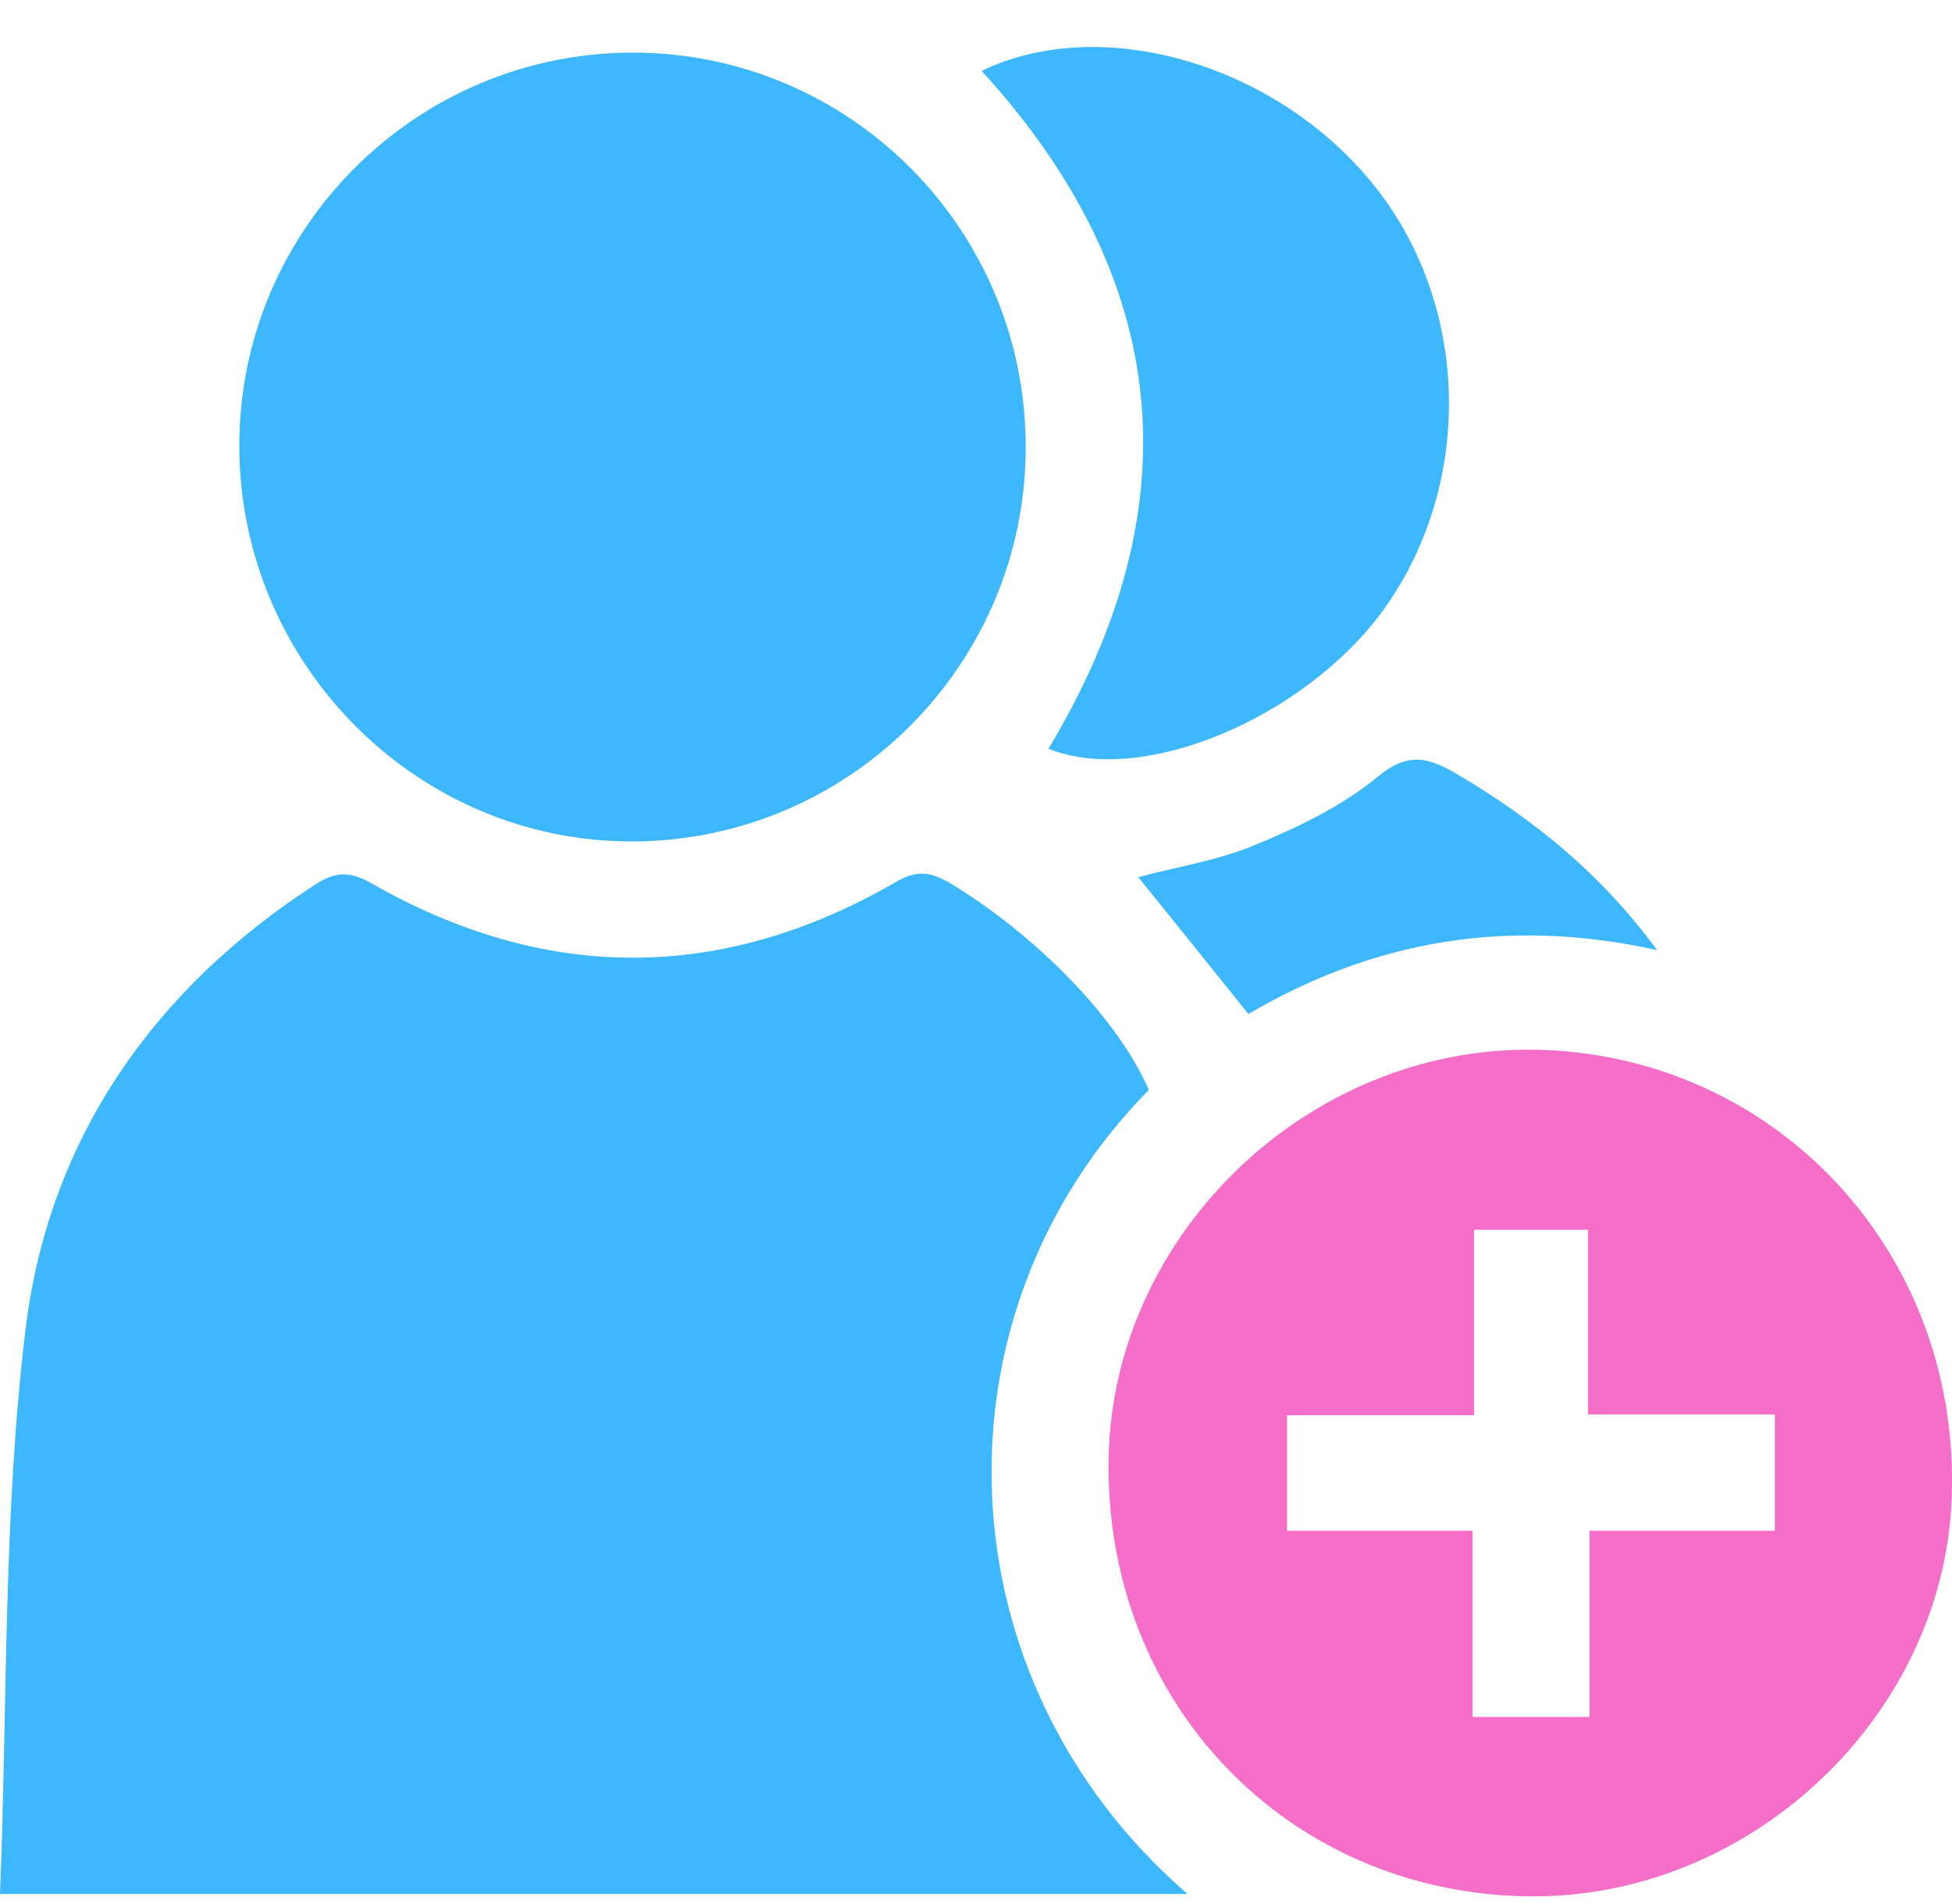
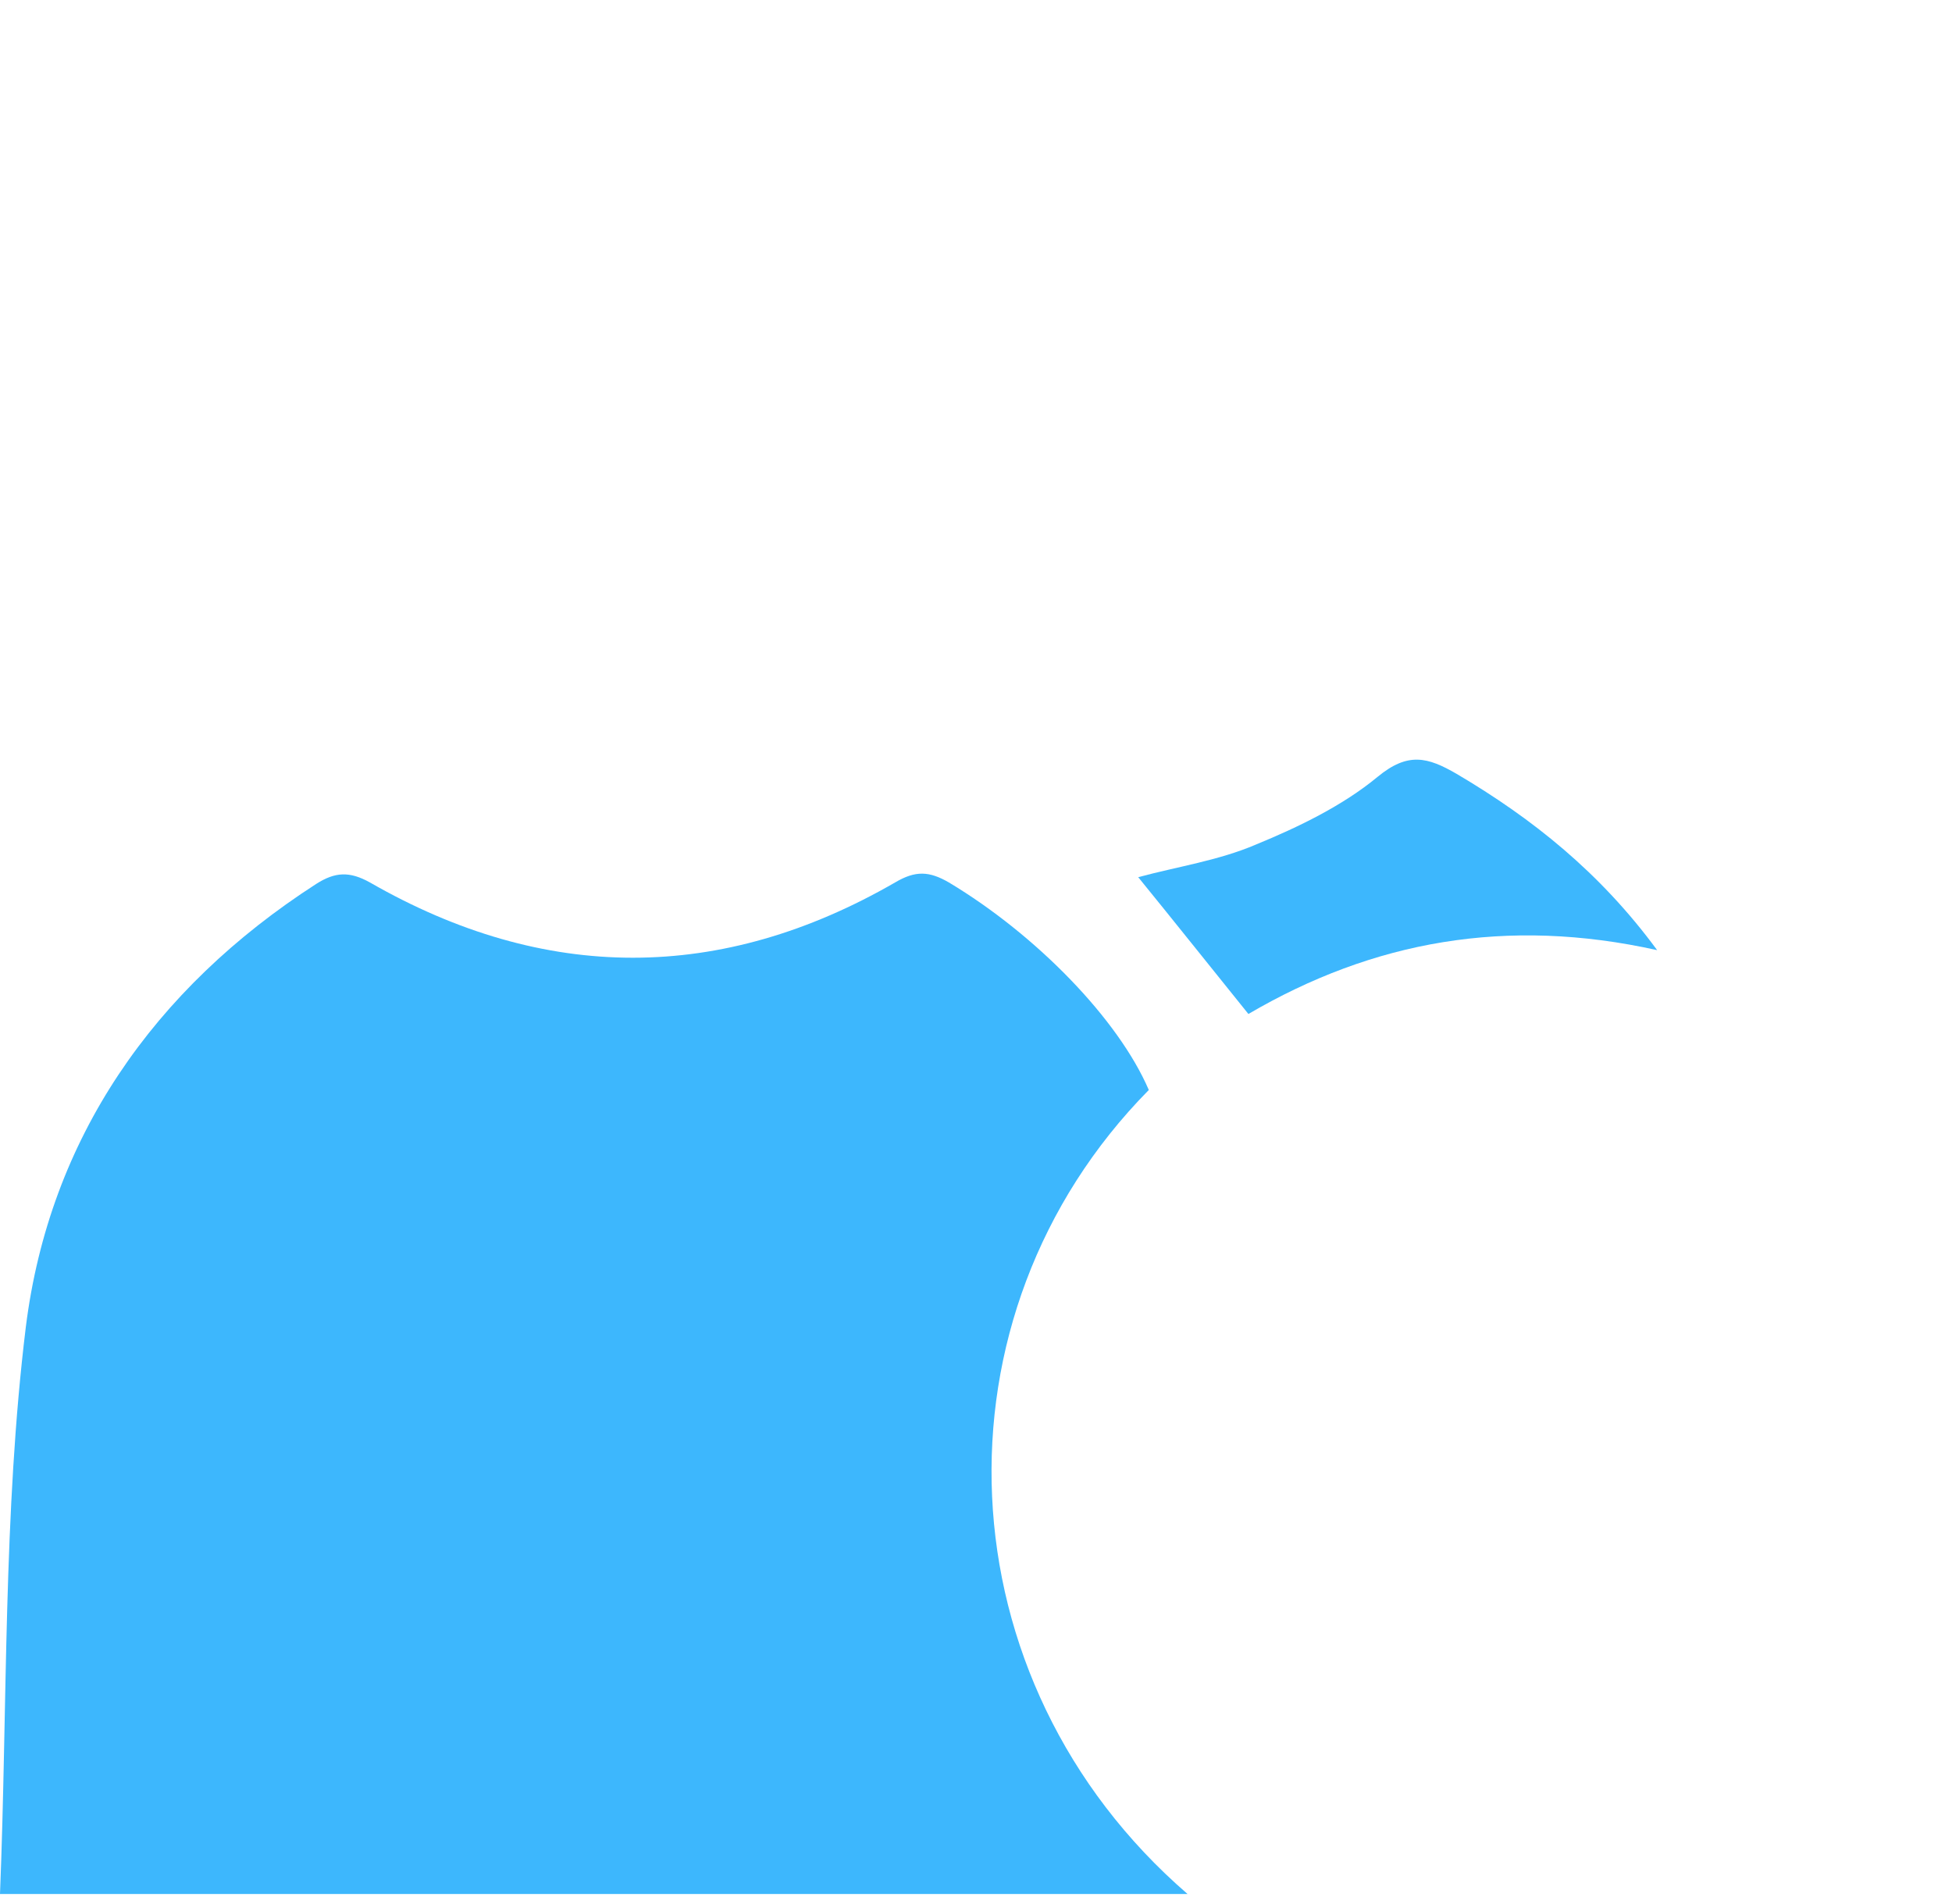
<svg xmlns="http://www.w3.org/2000/svg" width="40" height="39" viewBox="0 0 40 39" fill="none">
  <path d="M0 38.803C0.156 34.895 0.062 31.003 0.529 27.188C1.012 23.327 3.145 20.26 6.477 18.111C6.866 17.862 7.162 17.846 7.582 18.08C11.163 20.135 14.776 20.135 18.341 18.08C18.761 17.831 19.042 17.846 19.446 18.08C21.237 19.154 22.919 20.883 23.541 22.331C18.979 26.955 19.275 34.428 24.335 38.803C16.27 38.803 8.252 38.803 0 38.803Z" fill="#3DB7FD" />
-   <path d="M21.019 9.159C21.019 13.612 17.407 17.224 12.969 17.239C8.548 17.255 4.92 13.612 4.904 9.159C4.889 4.706 8.516 1.078 12.969 1.078C17.407 1.078 21.019 4.69 21.019 9.159Z" fill="#3DB7FD" />
-   <path d="M31.264 38.85C26.344 38.757 22.623 34.849 22.717 29.866C22.81 25.273 26.811 21.443 31.436 21.505C36.309 21.583 40.092 25.553 39.999 30.505C39.937 35.082 35.888 38.943 31.264 38.85ZM30.174 31.361C30.174 32.684 30.174 33.914 30.174 35.175C31.015 35.175 31.747 35.175 32.572 35.175C32.572 33.899 32.572 32.669 32.572 31.361C33.895 31.361 35.126 31.361 36.371 31.361C36.371 30.536 36.371 29.804 36.371 28.979C35.079 28.979 33.849 28.979 32.541 28.979C32.541 27.671 32.541 26.441 32.541 25.195C31.731 25.195 31.015 25.195 30.206 25.195C30.206 26.456 30.206 27.686 30.206 28.994C28.882 28.994 27.652 28.994 26.375 28.994C26.375 29.82 26.375 30.551 26.375 31.361C27.574 31.361 28.789 31.361 30.174 31.361Z" fill="#F56EC7" />
-   <path d="M20.115 1.452C22.544 0.284 26.063 1.28 28.071 3.694C30.127 6.154 30.235 9.875 28.352 12.491C26.748 14.701 23.416 16.118 21.485 15.34C24.459 10.389 24.023 5.733 20.115 1.452Z" fill="#3DB7FD" />
  <path d="M33.958 19.466C30.875 18.781 28.135 19.279 25.582 20.774C24.803 19.808 24.072 18.89 23.324 17.971C24.134 17.753 24.975 17.629 25.738 17.302C26.609 16.944 27.512 16.508 28.229 15.916C28.851 15.402 29.256 15.511 29.848 15.854C31.405 16.772 32.791 17.878 33.958 19.466Z" fill="#3DB7FD" />
</svg>